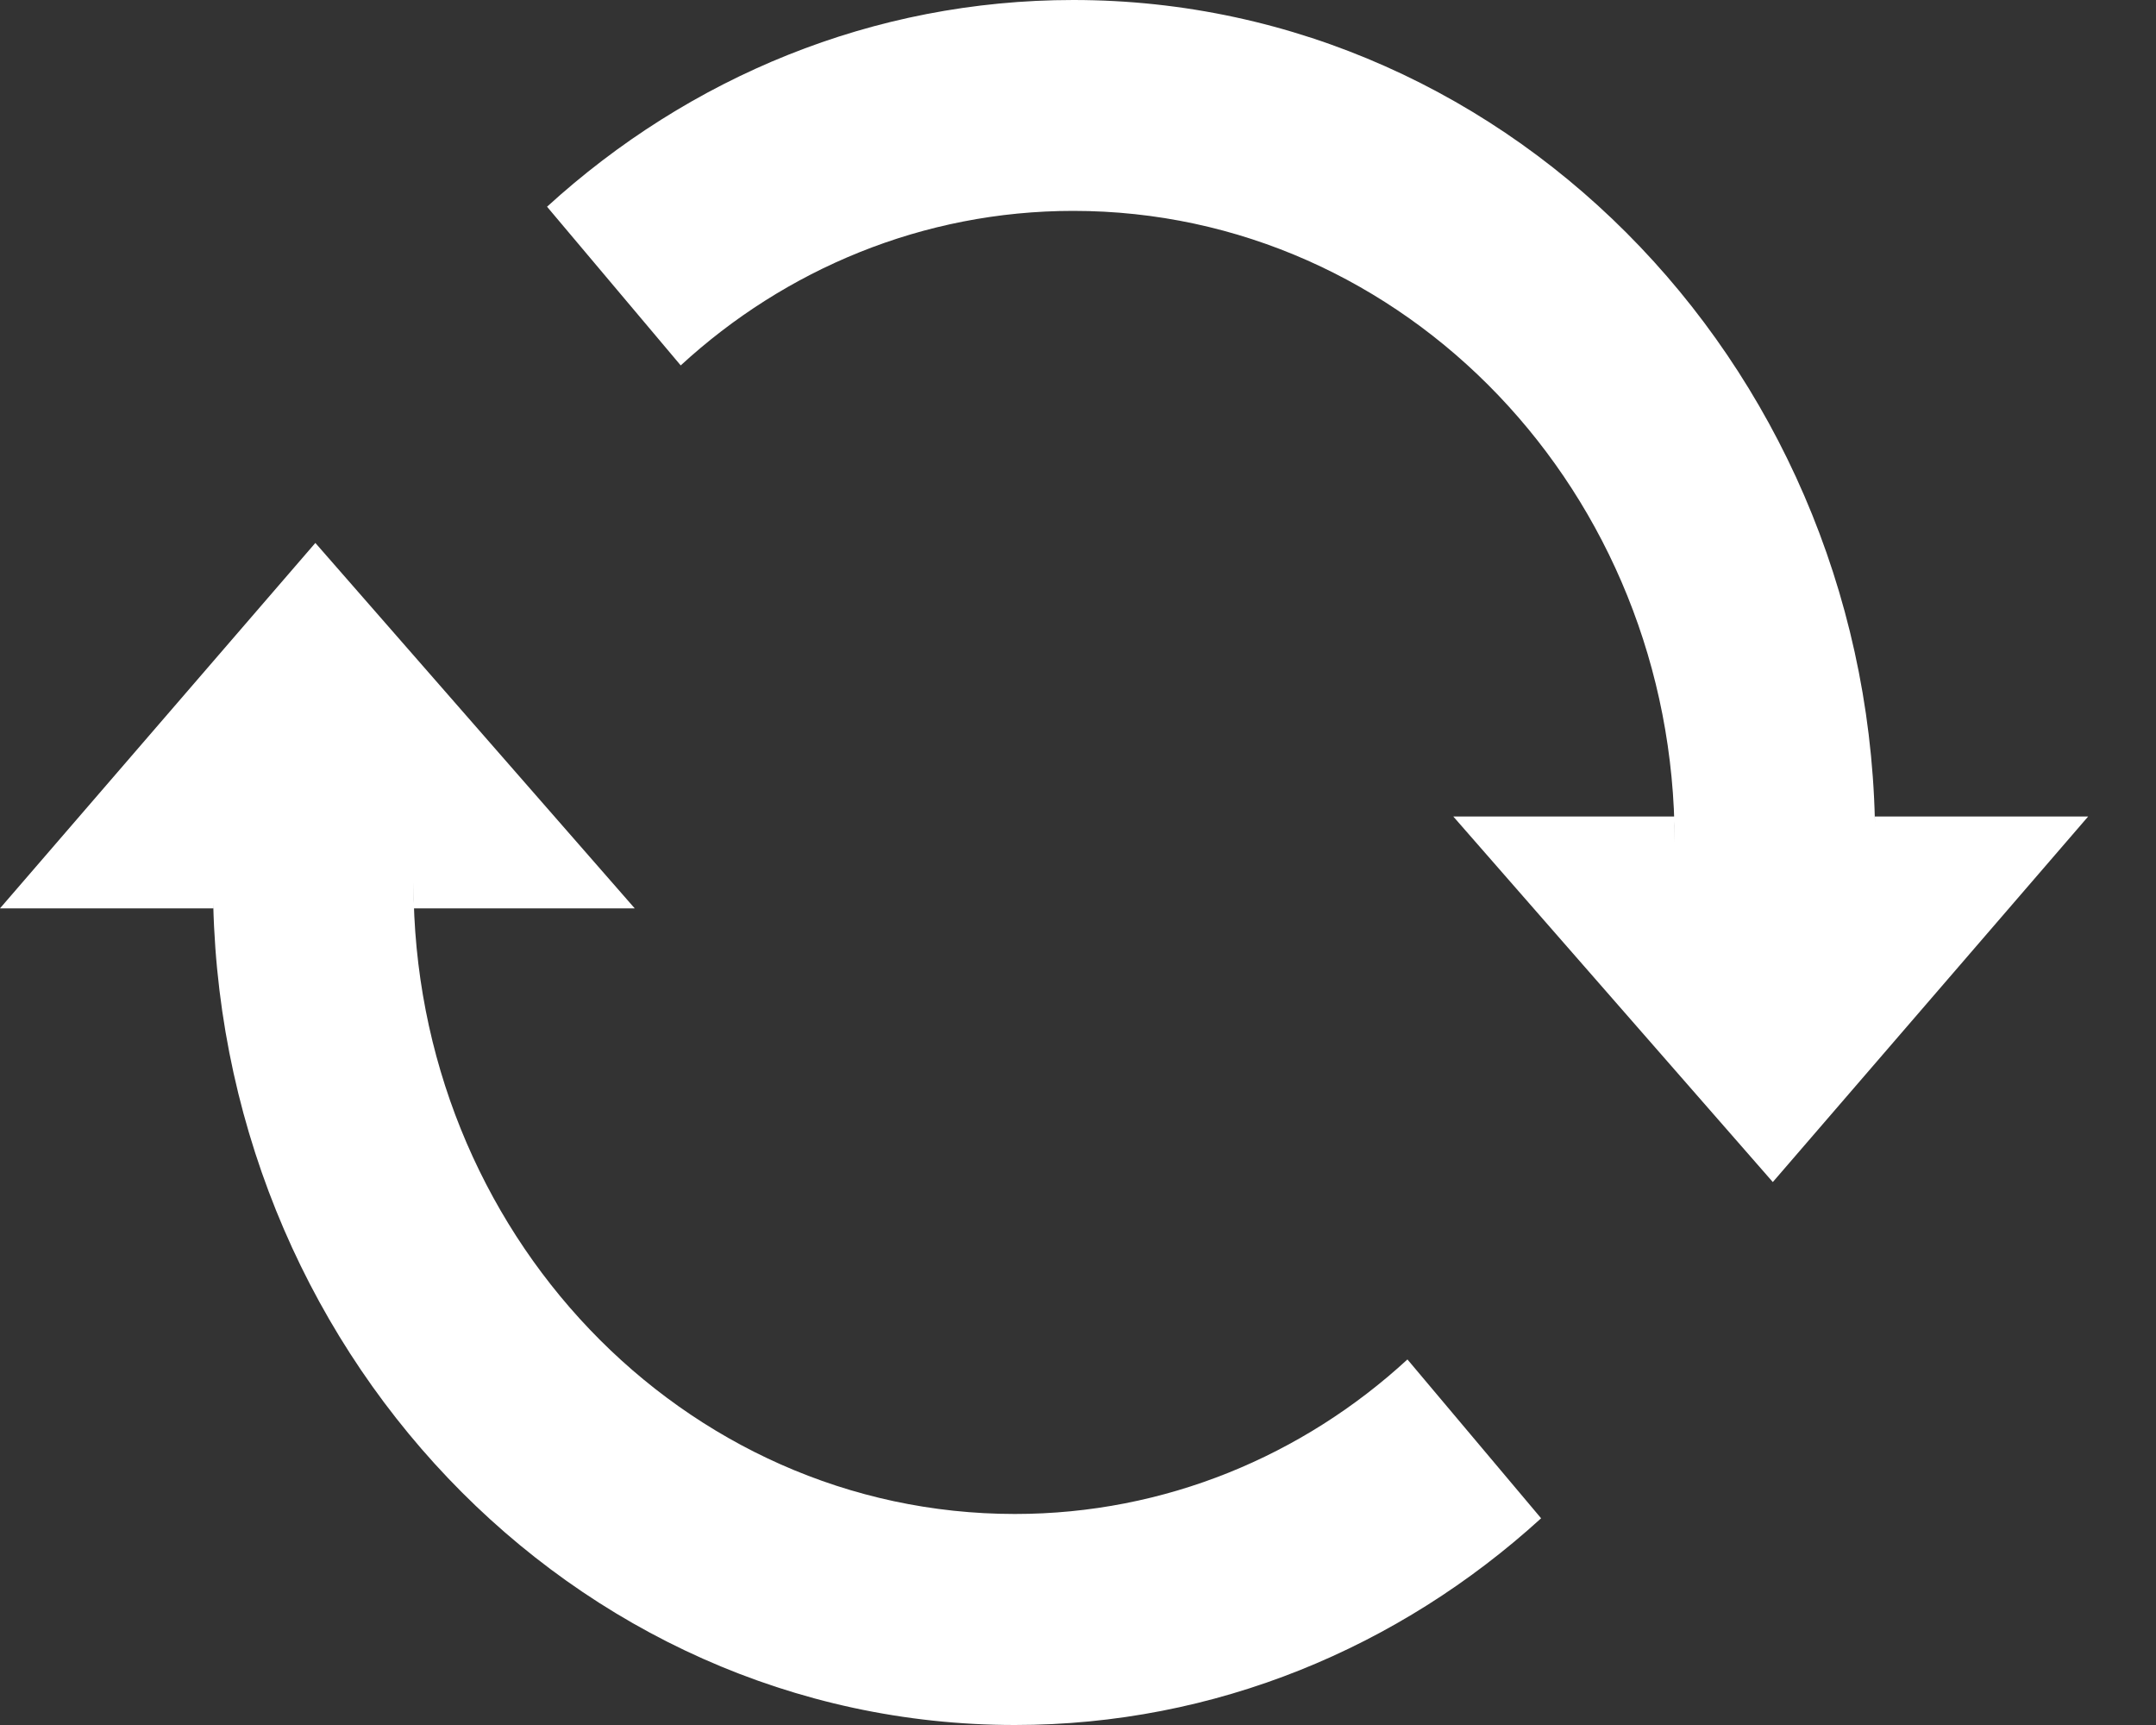
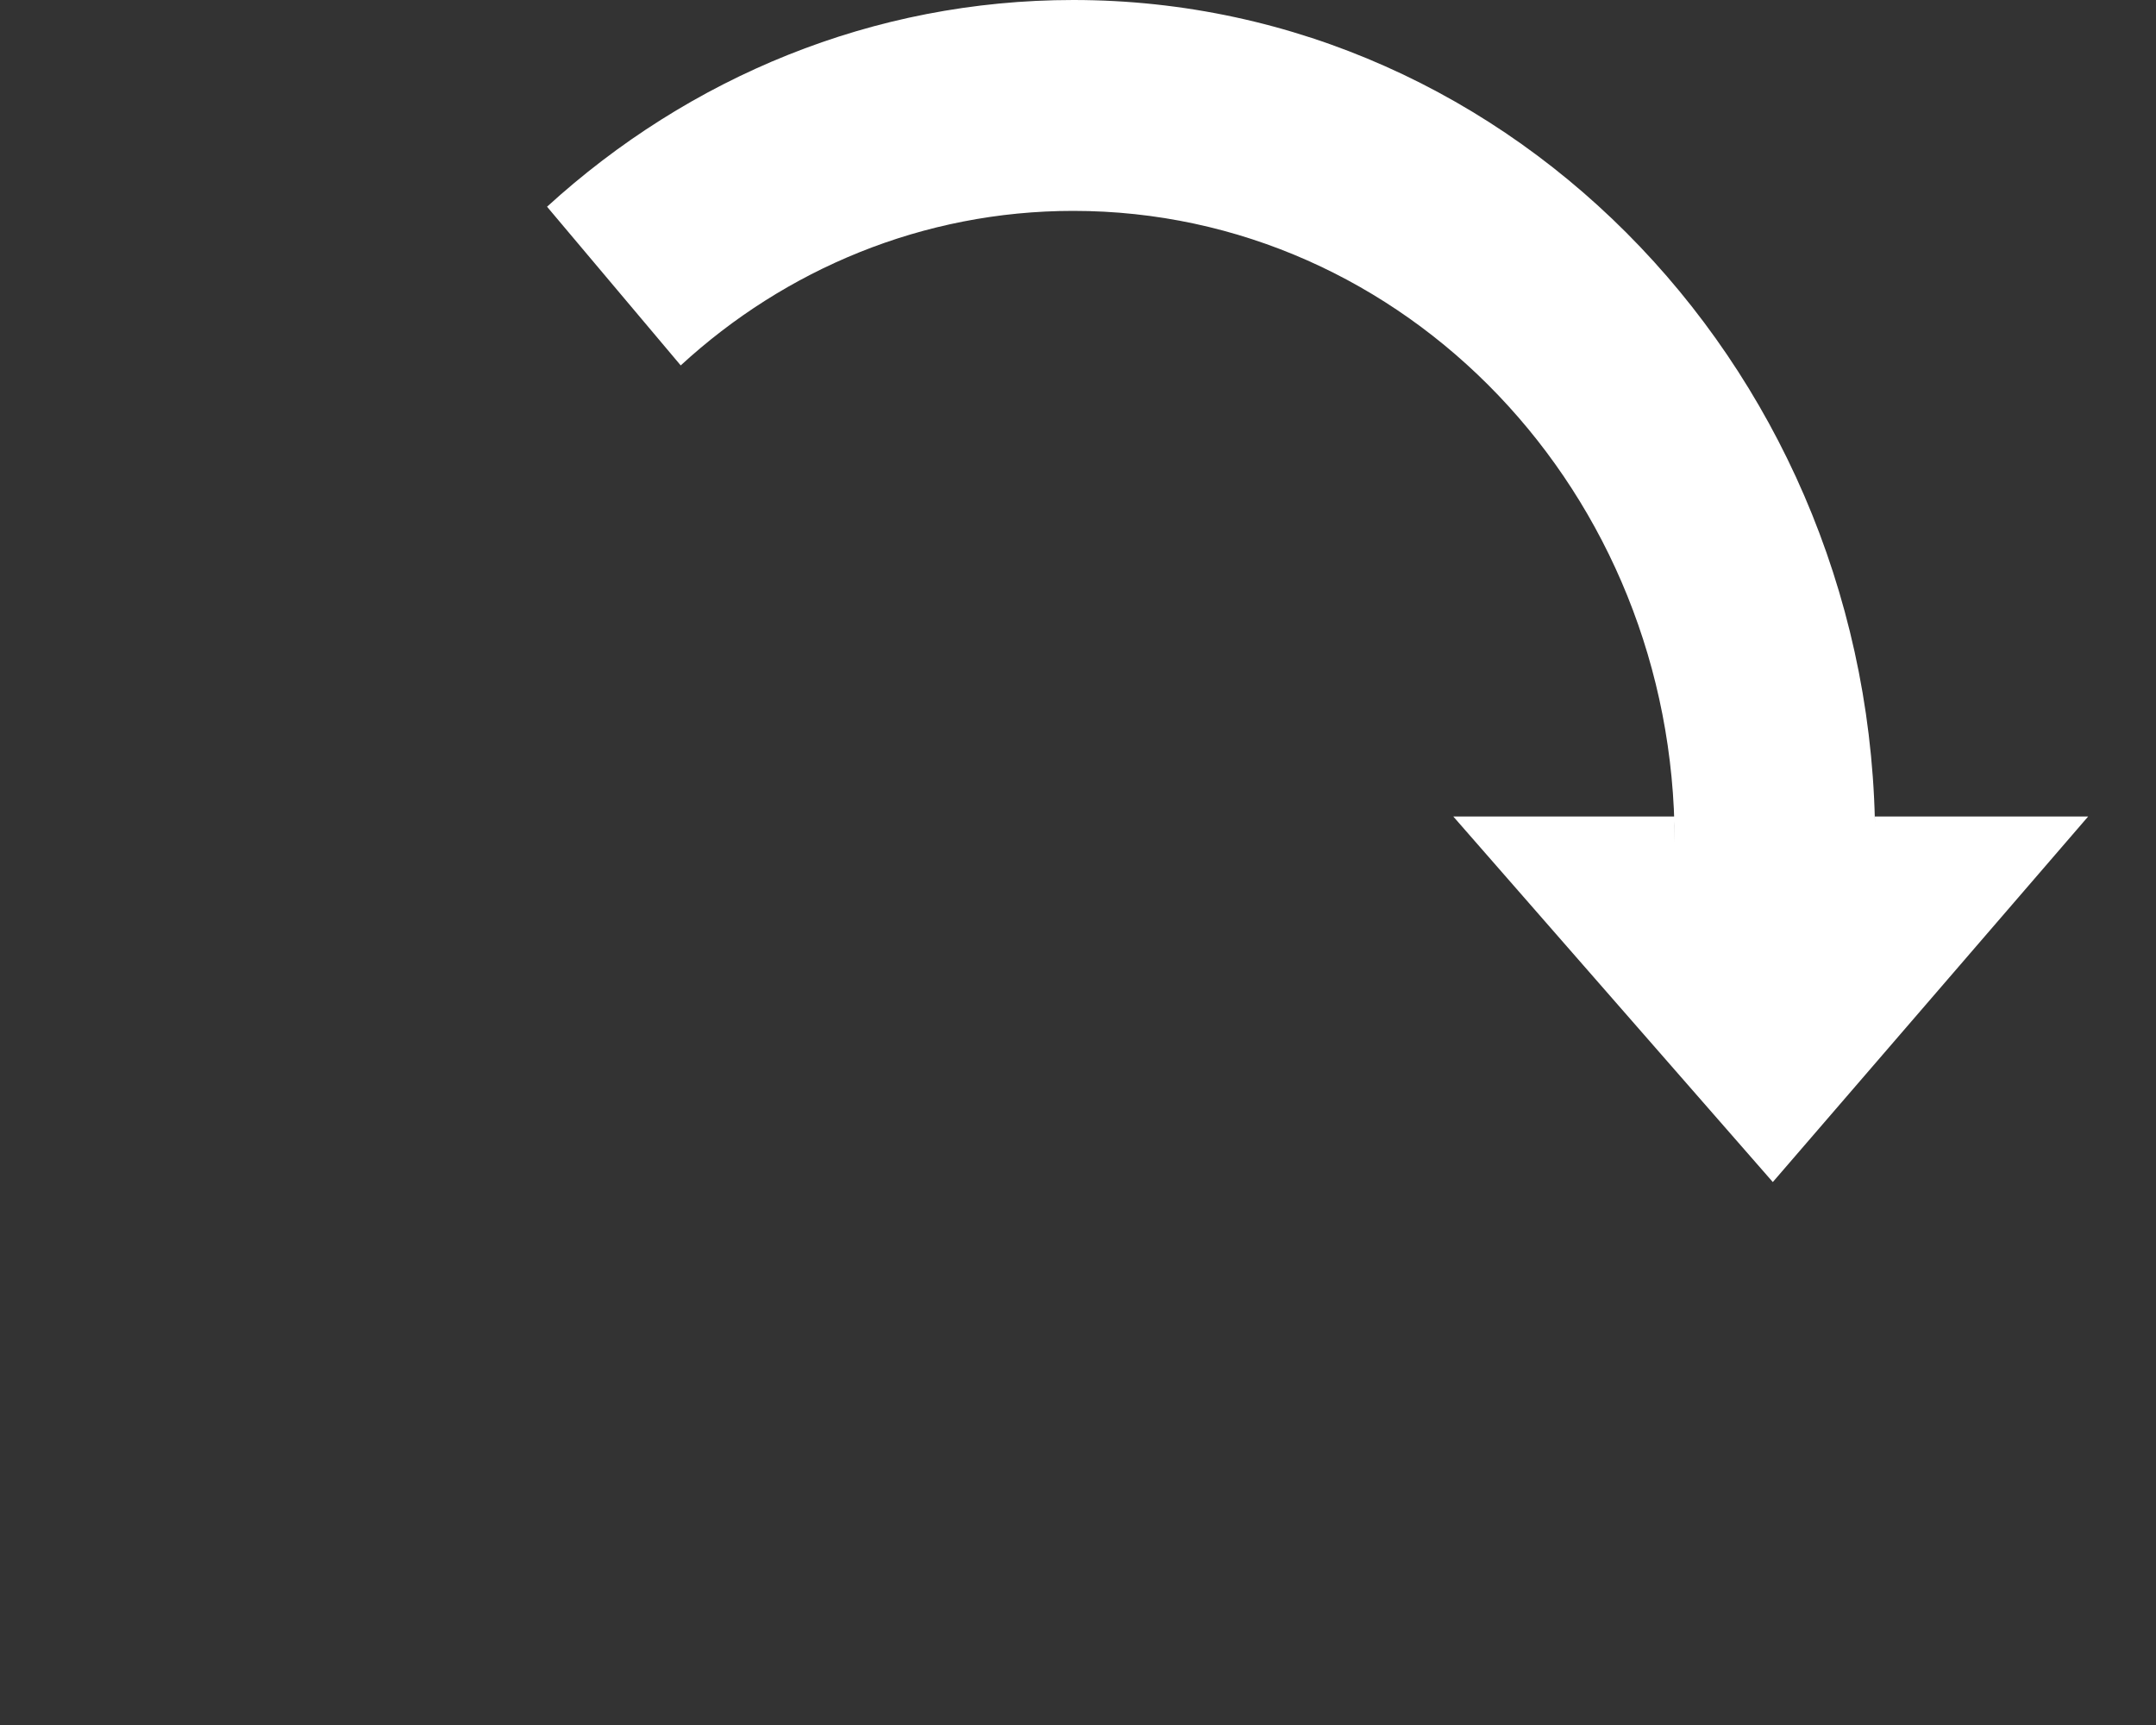
<svg xmlns="http://www.w3.org/2000/svg" width="15" height="12" viewBox="0 0 15 12" fill="none">
  <rect x="0" y="0" width="15" height="12" fill="#333333" stroke="none" />
  <path d="M13.046 5.854C13.046 5.869 13.044 5.666 13.044 5.68H14.528L12.334 8.223L10.111 5.68H11.648C11.648 5.666 11.651 5.869 11.651 5.854C11.651 3.428 9.777 1.467 7.467 1.467C6.421 1.467 5.462 1.874 4.736 2.542L3.806 1.438C4.794 0.537 6.073 -0 7.467 -0C10.547 -0 13.046 2.629 13.046 5.854Z" fill="white" />
-   <path d="M1.482 6.145C1.482 6.131 1.484 6.334 1.484 6.319H0L2.194 3.777L4.416 6.319H2.88C2.88 6.334 2.877 6.131 2.877 6.145C2.877 8.571 4.751 10.532 7.061 10.532C8.107 10.532 9.065 10.126 9.792 9.457L10.722 10.562C9.734 11.462 8.455 12 7.061 12C3.981 12 1.482 9.37 1.482 6.145Z" fill="white" />
</svg>